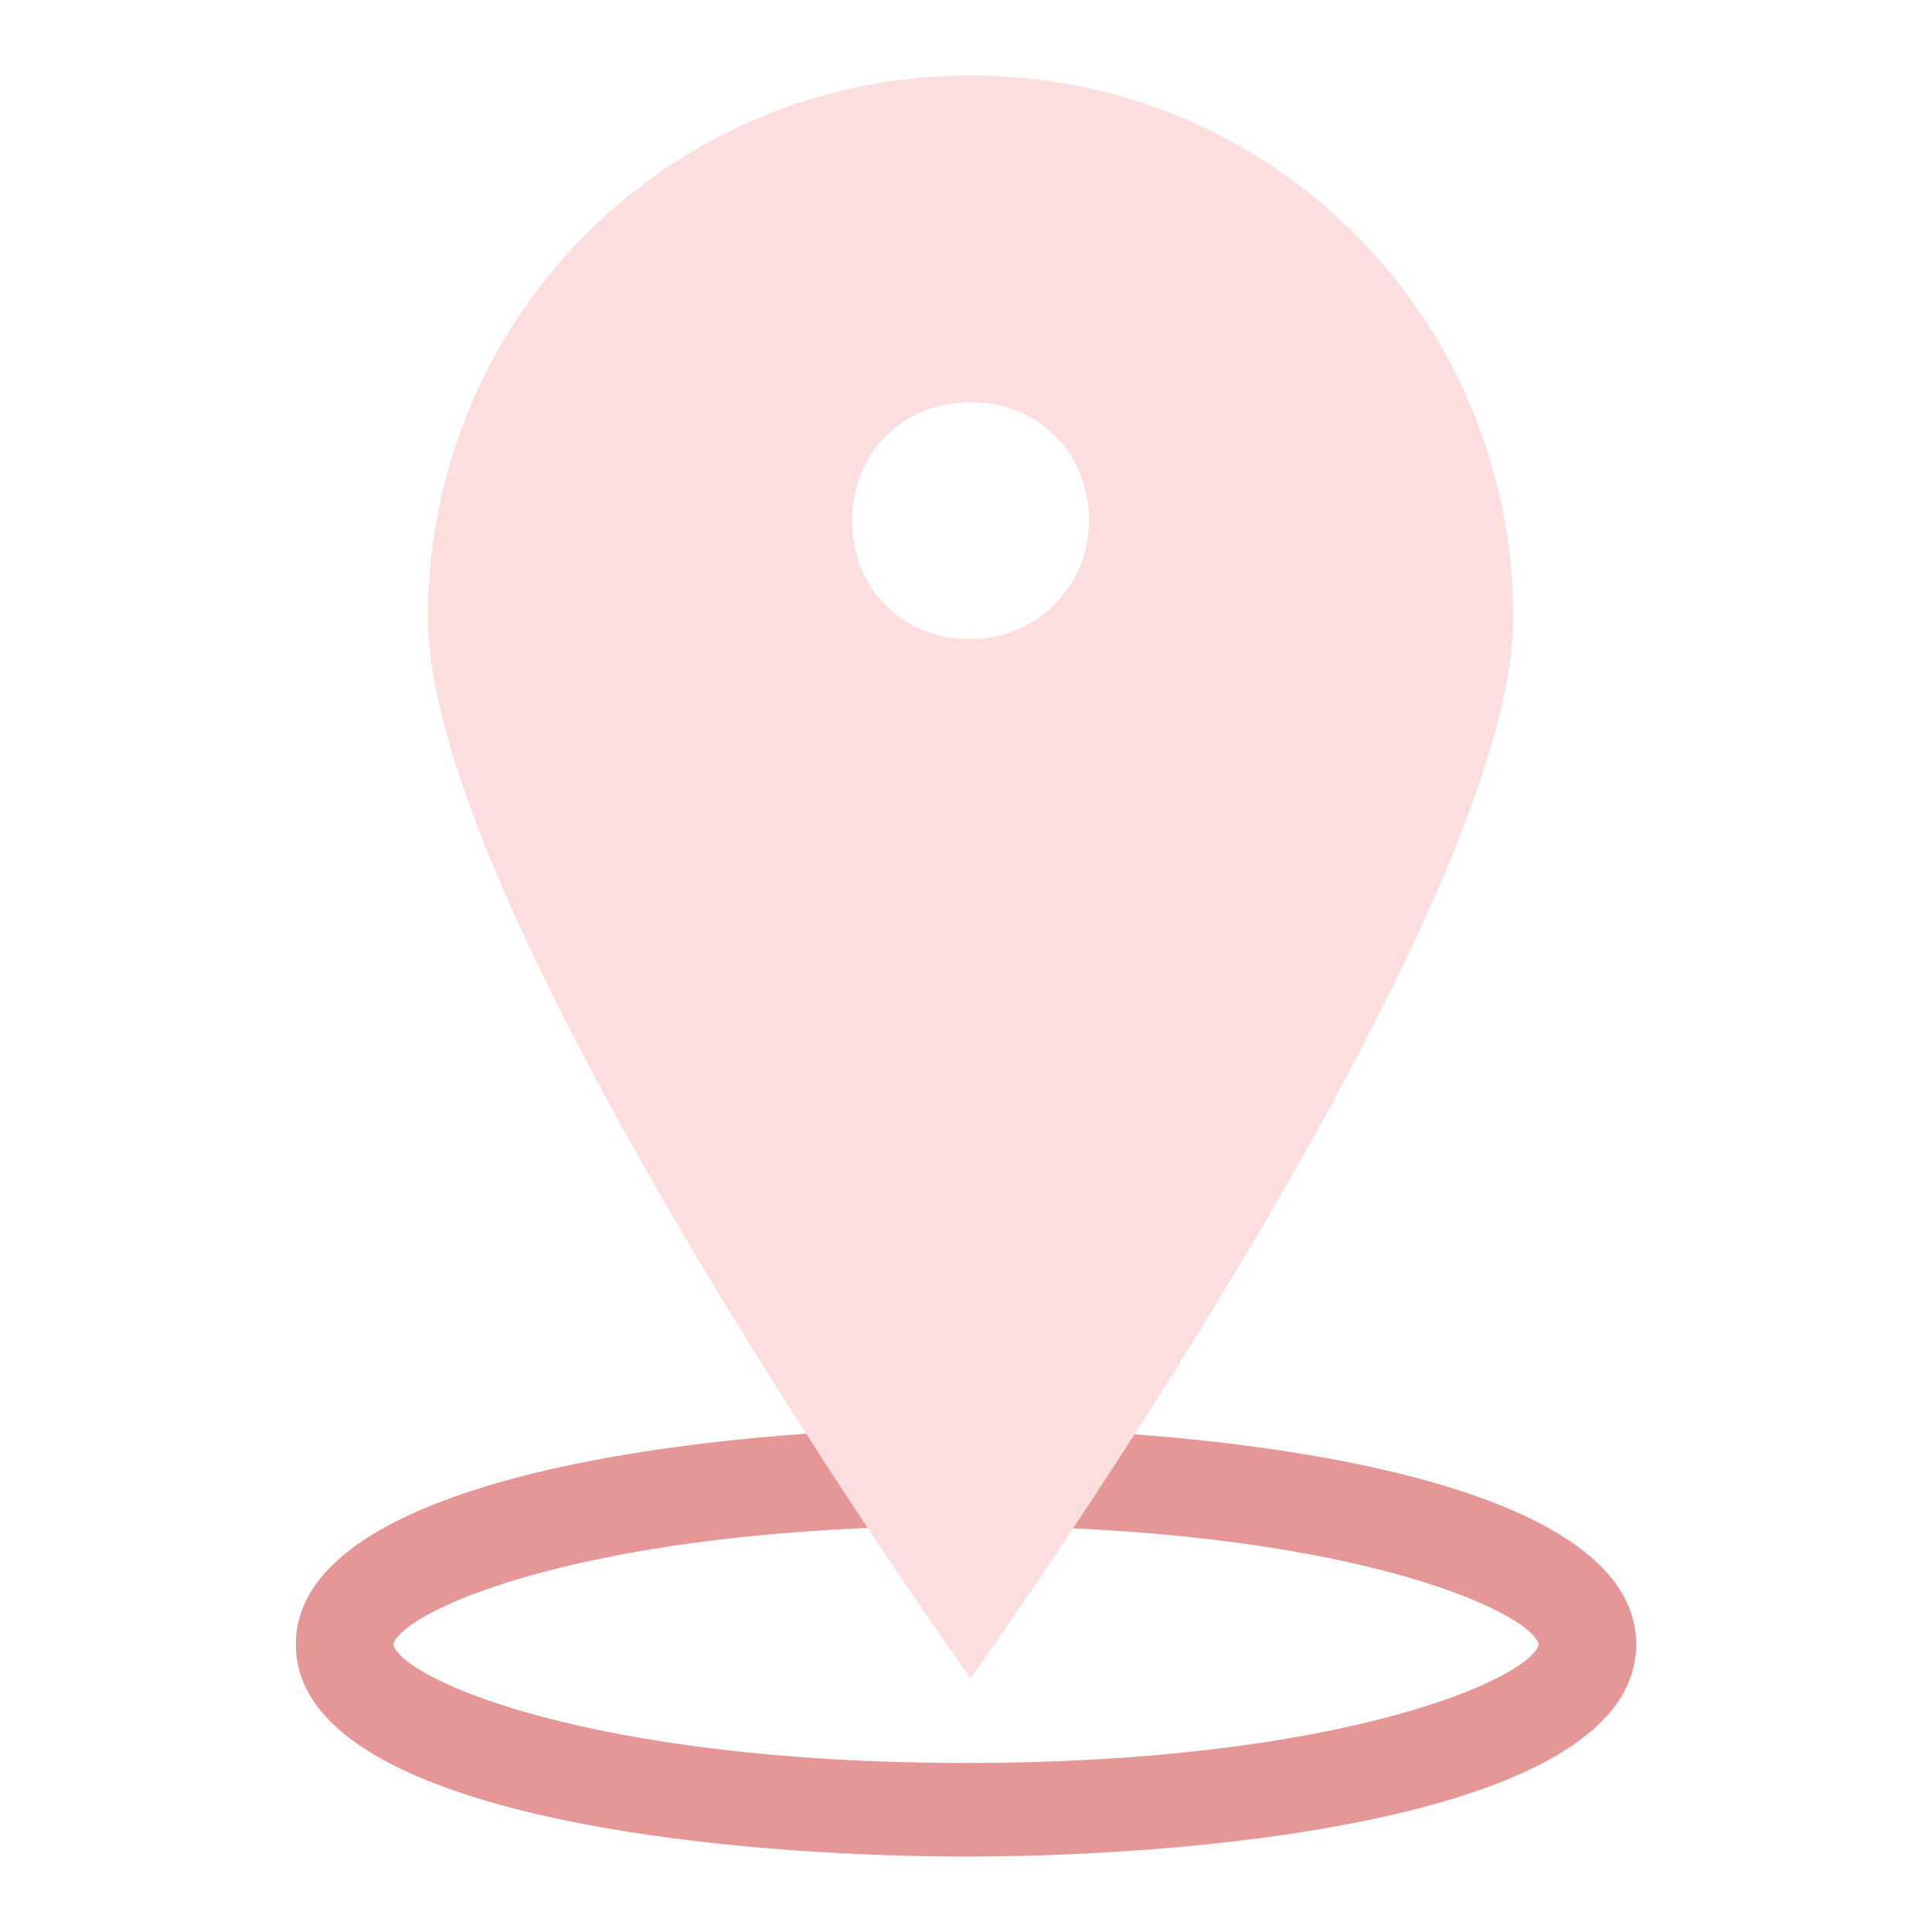
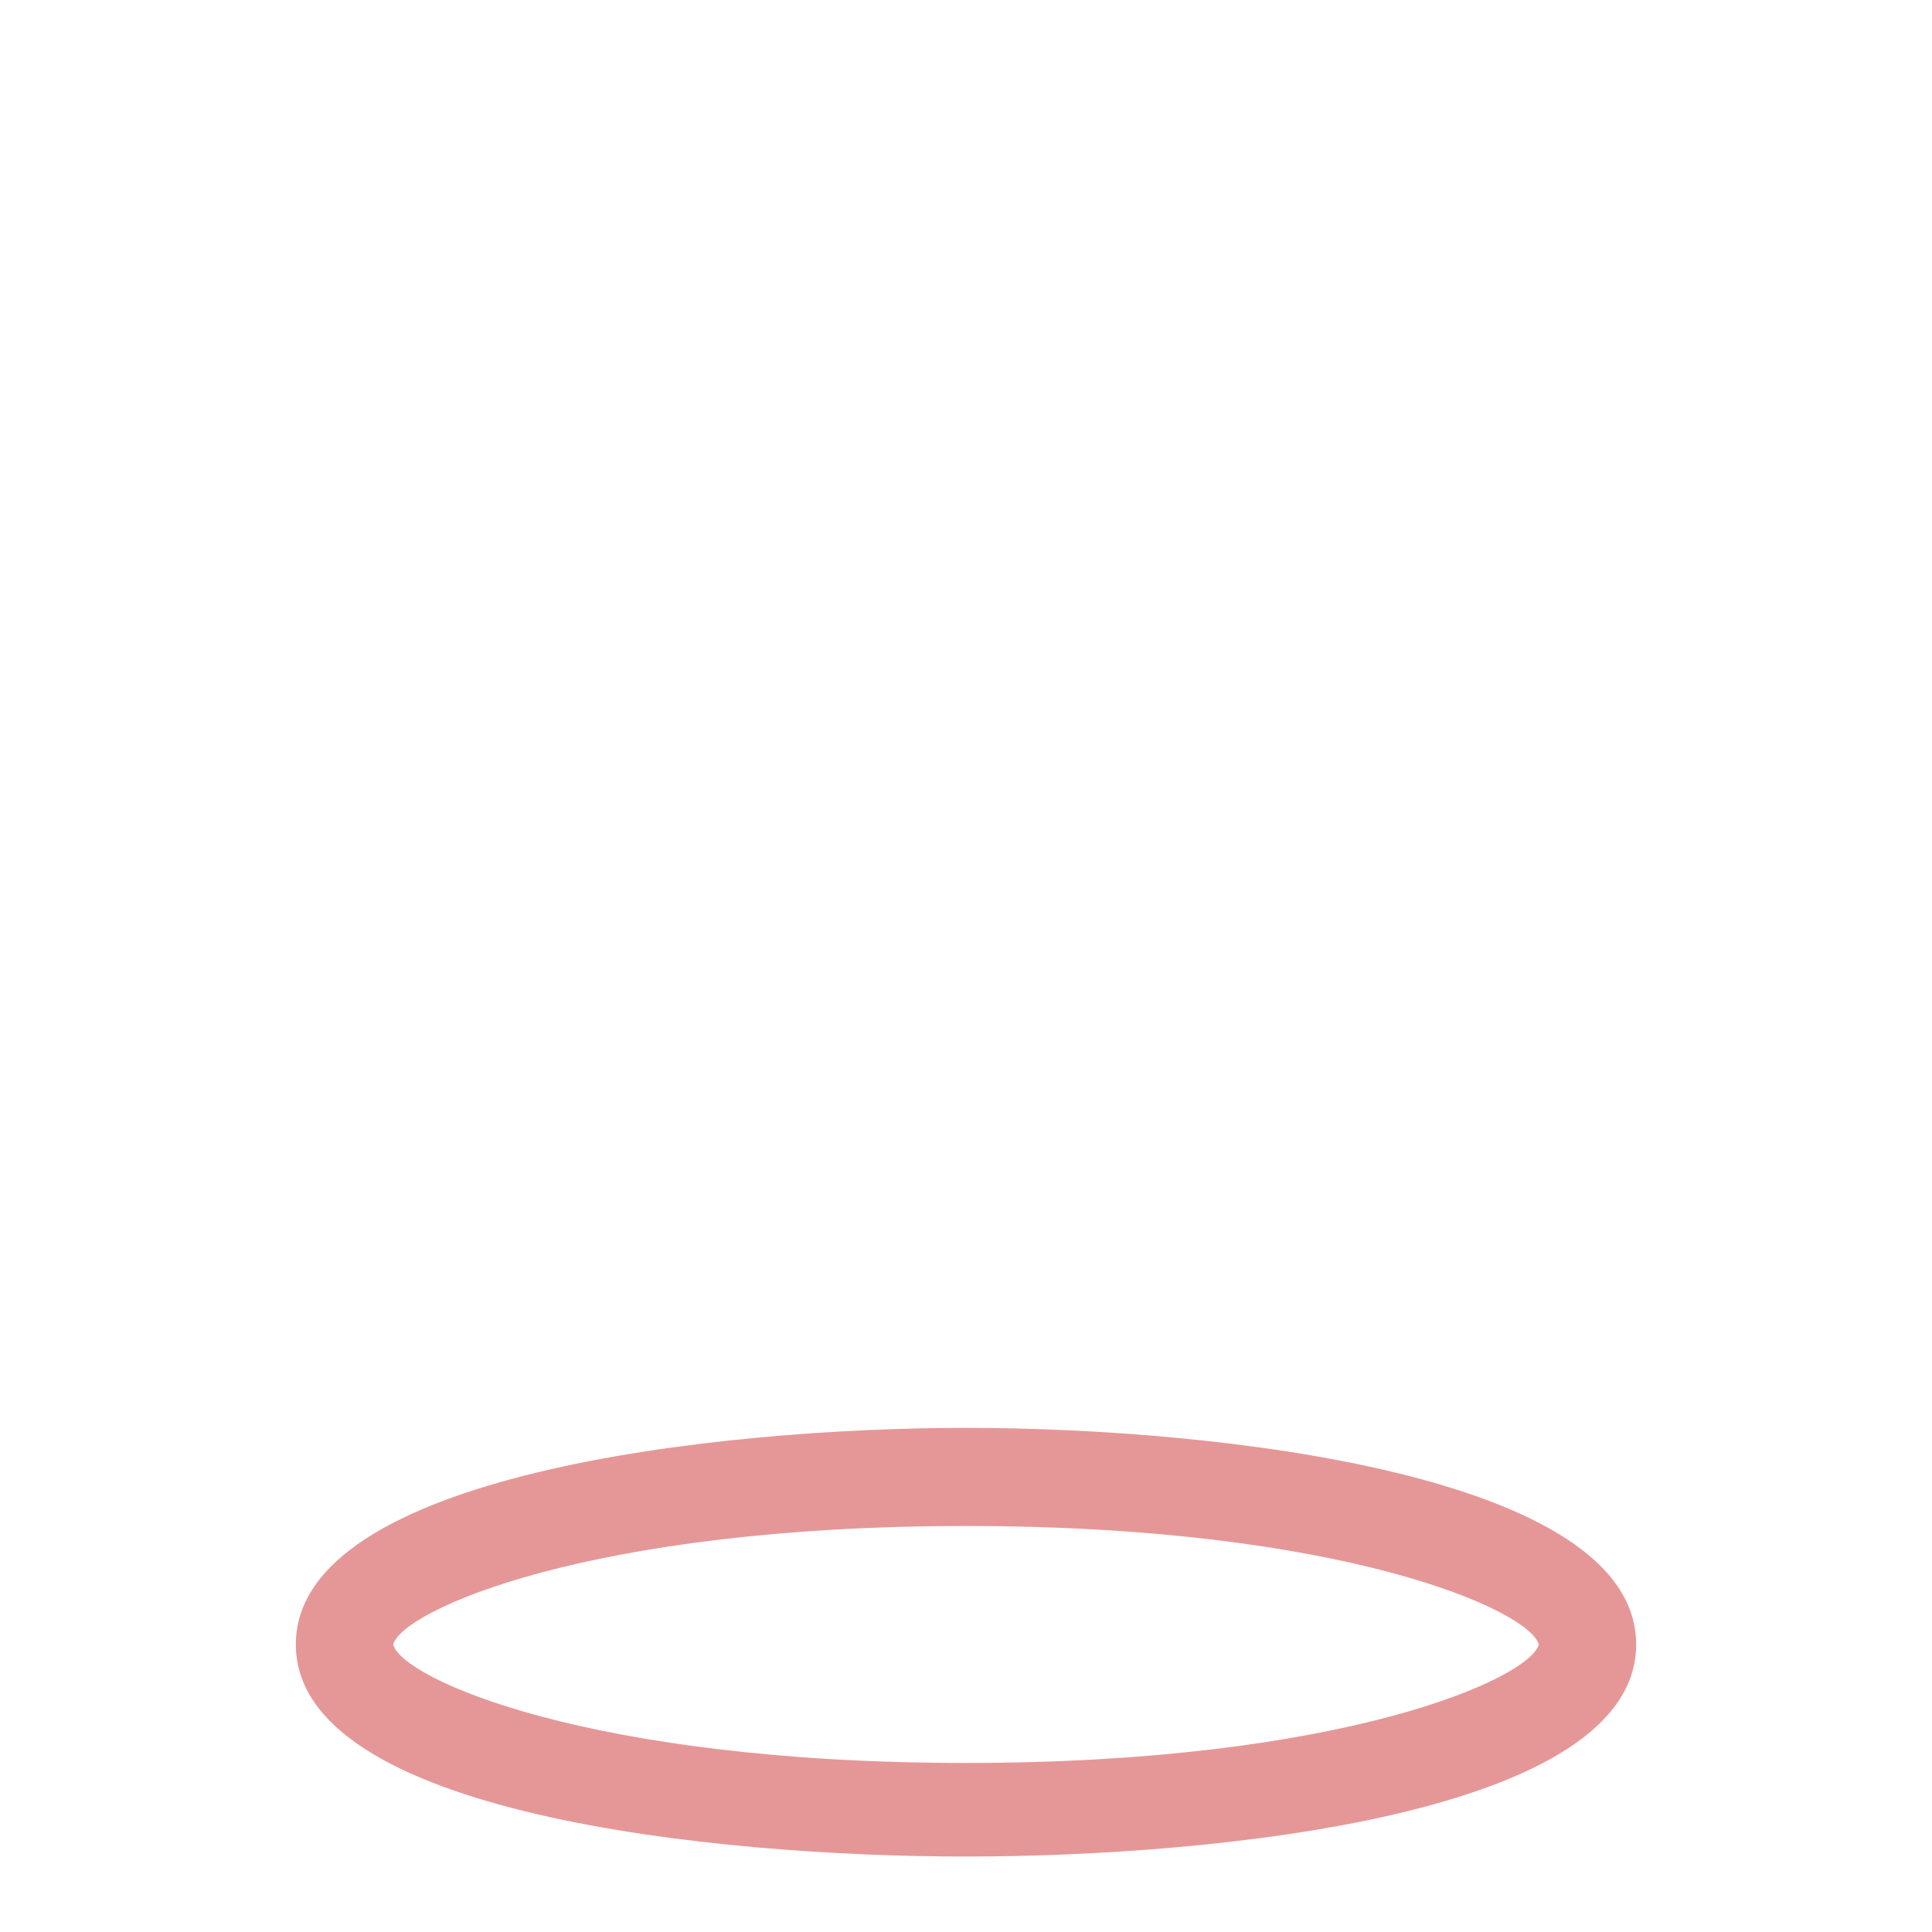
<svg xmlns="http://www.w3.org/2000/svg" version="1.1" x="0px" y="0px" viewBox="0 0 256 256" enable-background="new 0 0 256 256" xml:space="preserve">
  <g>
    <path fill="#e59797" d="M128,246c-33.2,0-88.8-5.6-88.8-28.1c0-22.5,55.6-28.7,88.8-28.7c33.2,0,88.8,6.2,88.8,28.7 C216.8,240.4,161.2,246,128,246z M128,202.2c-50,0-74.7,11.2-75.9,15.7c1.1,4.5,25.8,15.7,75.9,15.7c50,0,74.7-11.2,75.9-15.7 C202.7,213.4,178,202.2,128,202.2z" />
-     <path fill="#fbdedd" d="M128.6,10c-39.9,0-71.9,32-71.9,71.9c0,39.9,71.9,140.5,71.9,140.5s71.9-100.6,71.9-140.5 C200.5,42,168.5,10,128.6,10z M128.6,84.7c-9,0-15.7-6.7-15.7-15.7c0-9,6.7-15.7,15.7-15.7c9,0,15.7,6.7,15.7,15.7 C144.3,78,137,84.7,128.6,84.7z" />
  </g>
</svg>